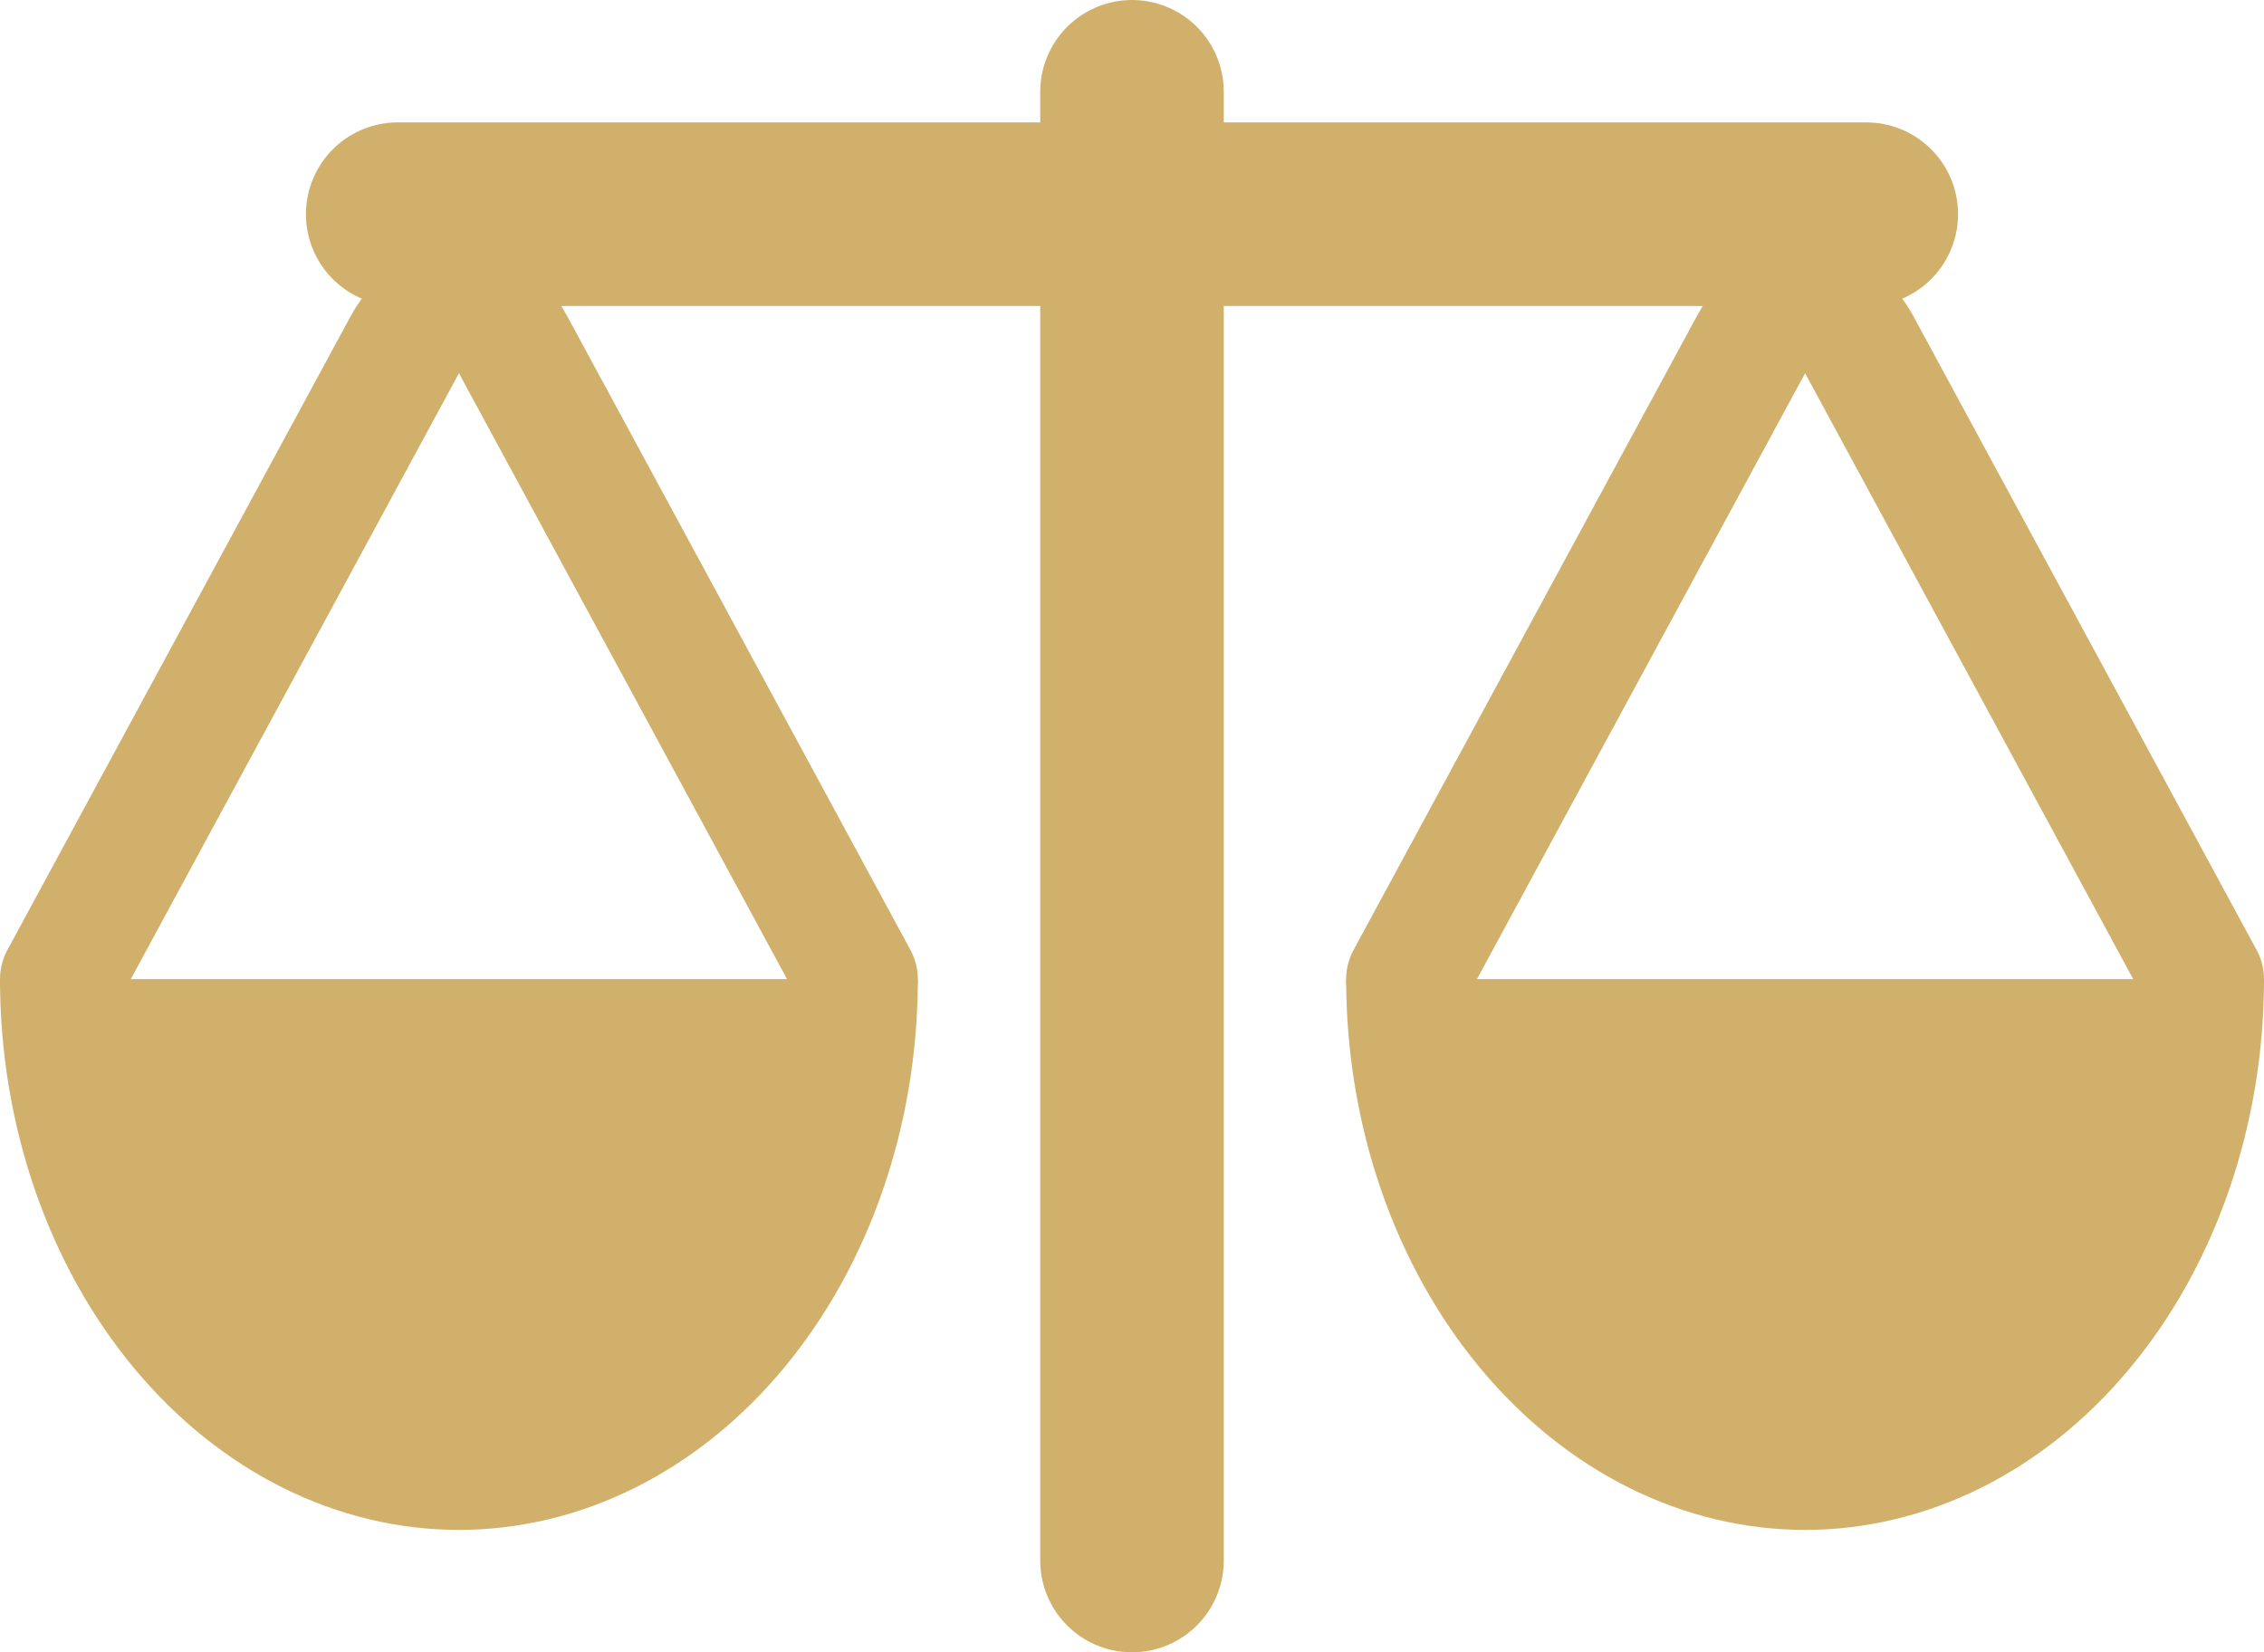
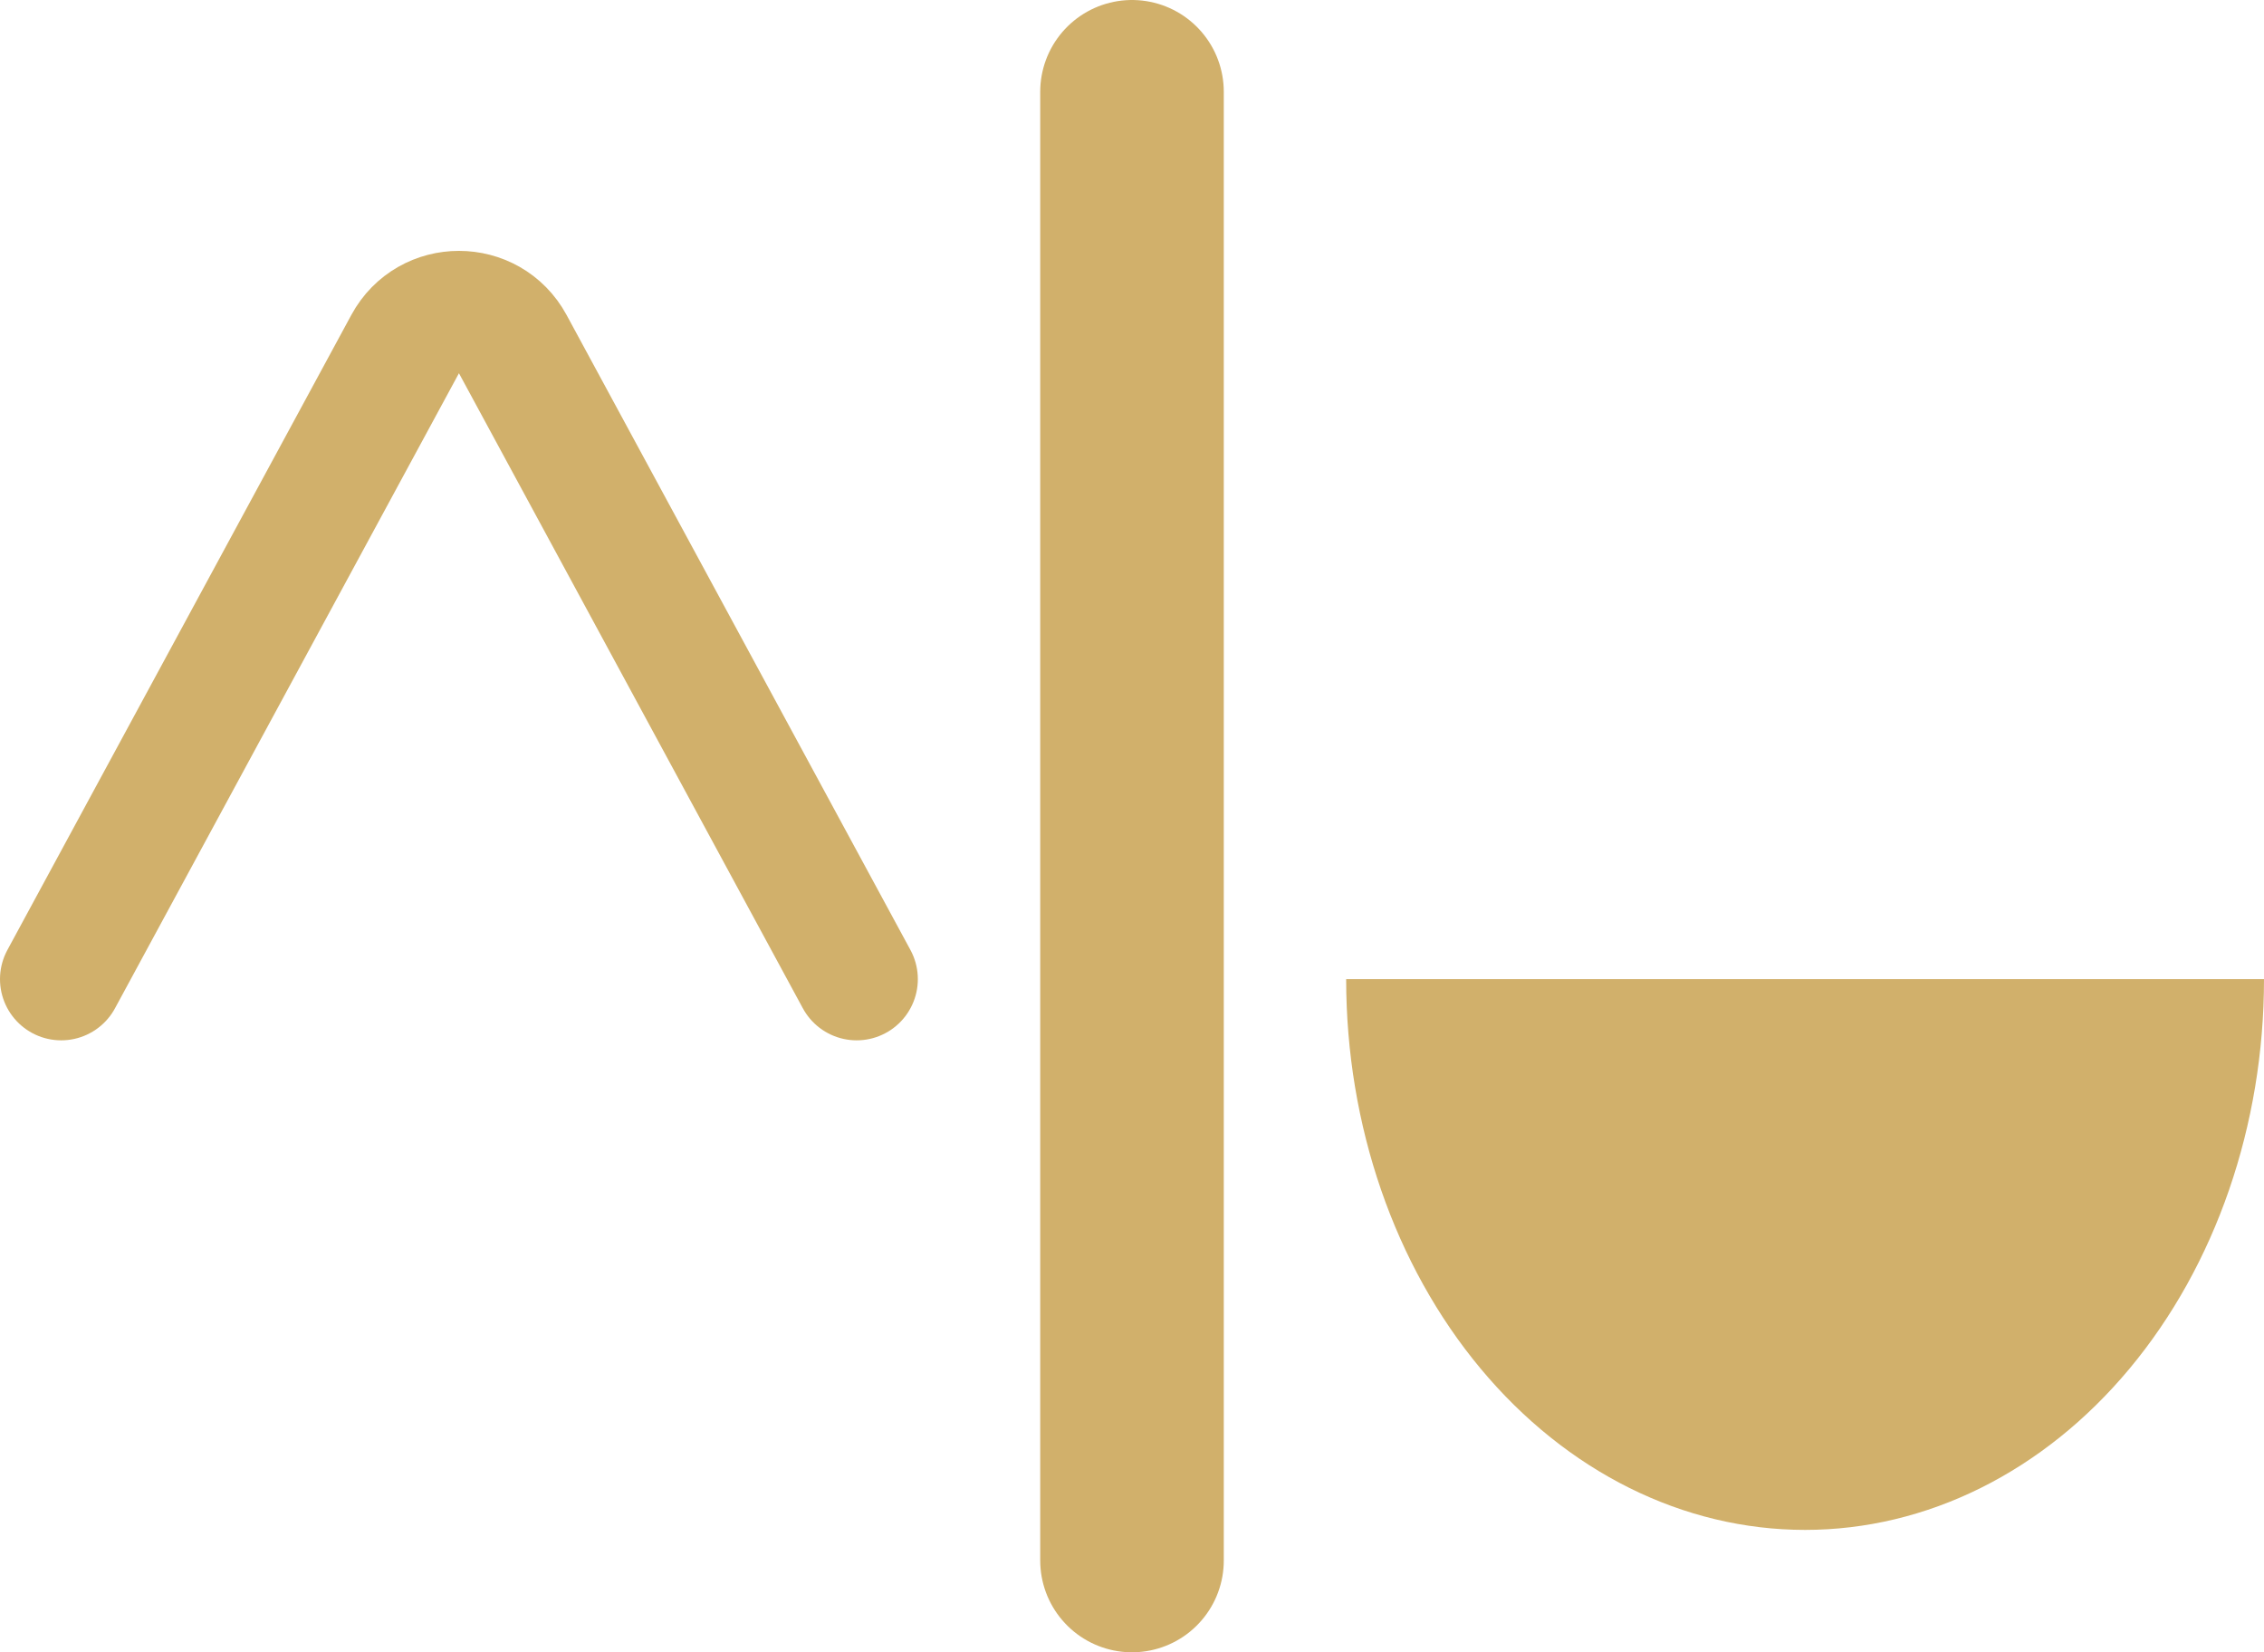
<svg xmlns="http://www.w3.org/2000/svg" width="37" height="27" viewBox="0 0 37 27" fill="none">
-   <path d="M0 16C0 18.387 0.79 20.676 2.197 22.364C3.603 24.052 5.511 25 7.5 25C9.489 25 11.397 24.052 12.803 22.364C14.21 20.676 15 18.387 15 16L7.5 16L0 16Z" fill="#D1B06B" />
  <path d="M22 16C22 18.387 22.79 20.676 24.197 22.364C25.604 24.052 27.511 25 29.5 25C31.489 25 33.397 24.052 34.803 22.364C36.21 20.676 37 18.387 37 16L29.5 16L22 16Z" fill="#D1B06B" />
  <path d="M1 16L6.621 5.623C6.999 4.925 8.001 4.925 8.38 5.623L14 16" stroke="#D1B06B" stroke-width="2" stroke-linecap="round" />
-   <path d="M23 16L28.621 5.623C28.999 4.925 30.001 4.925 30.38 5.623L36 16" stroke="#D1B06B" stroke-width="2" stroke-linecap="round" />
-   <line x1="6.5" y1="3.5" x2="30.5" y2="3.5" stroke="#D1B06B" stroke-width="3" stroke-linecap="round" />
  <line x1="18.5" y1="25.5" x2="18.5" y2="1.5" stroke="#D1B06B" stroke-width="3" stroke-linecap="round" />
</svg>